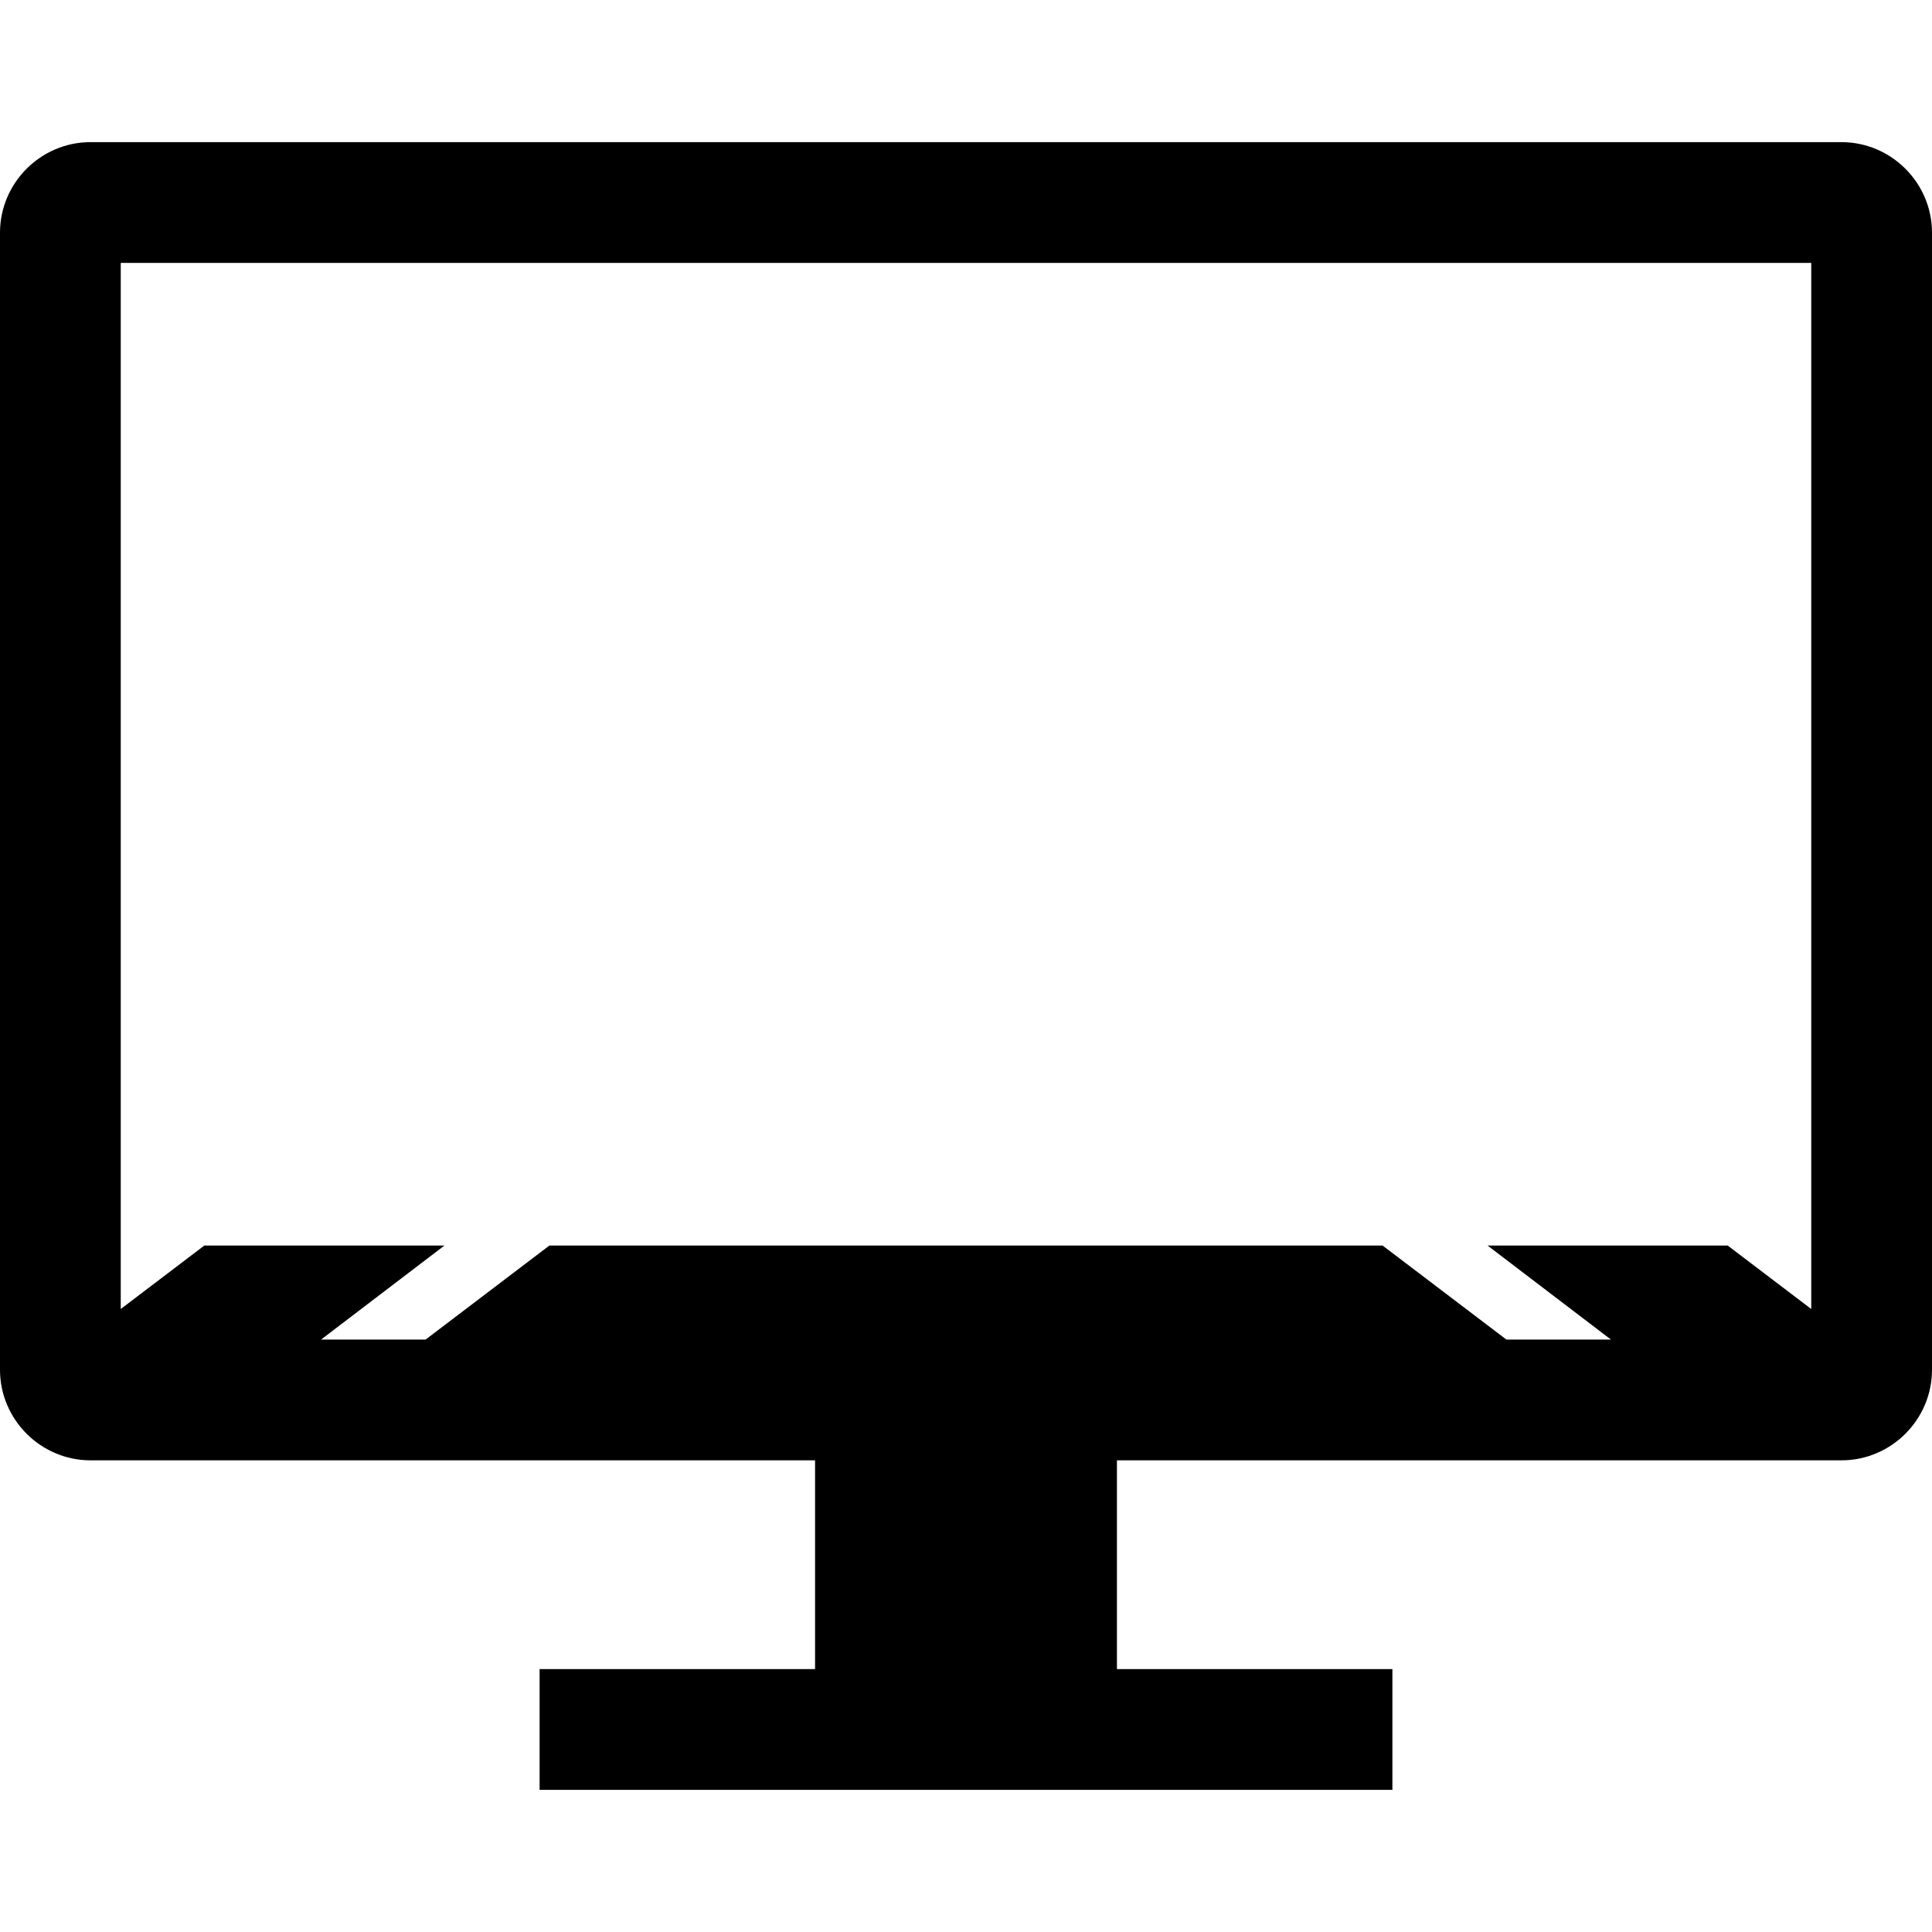
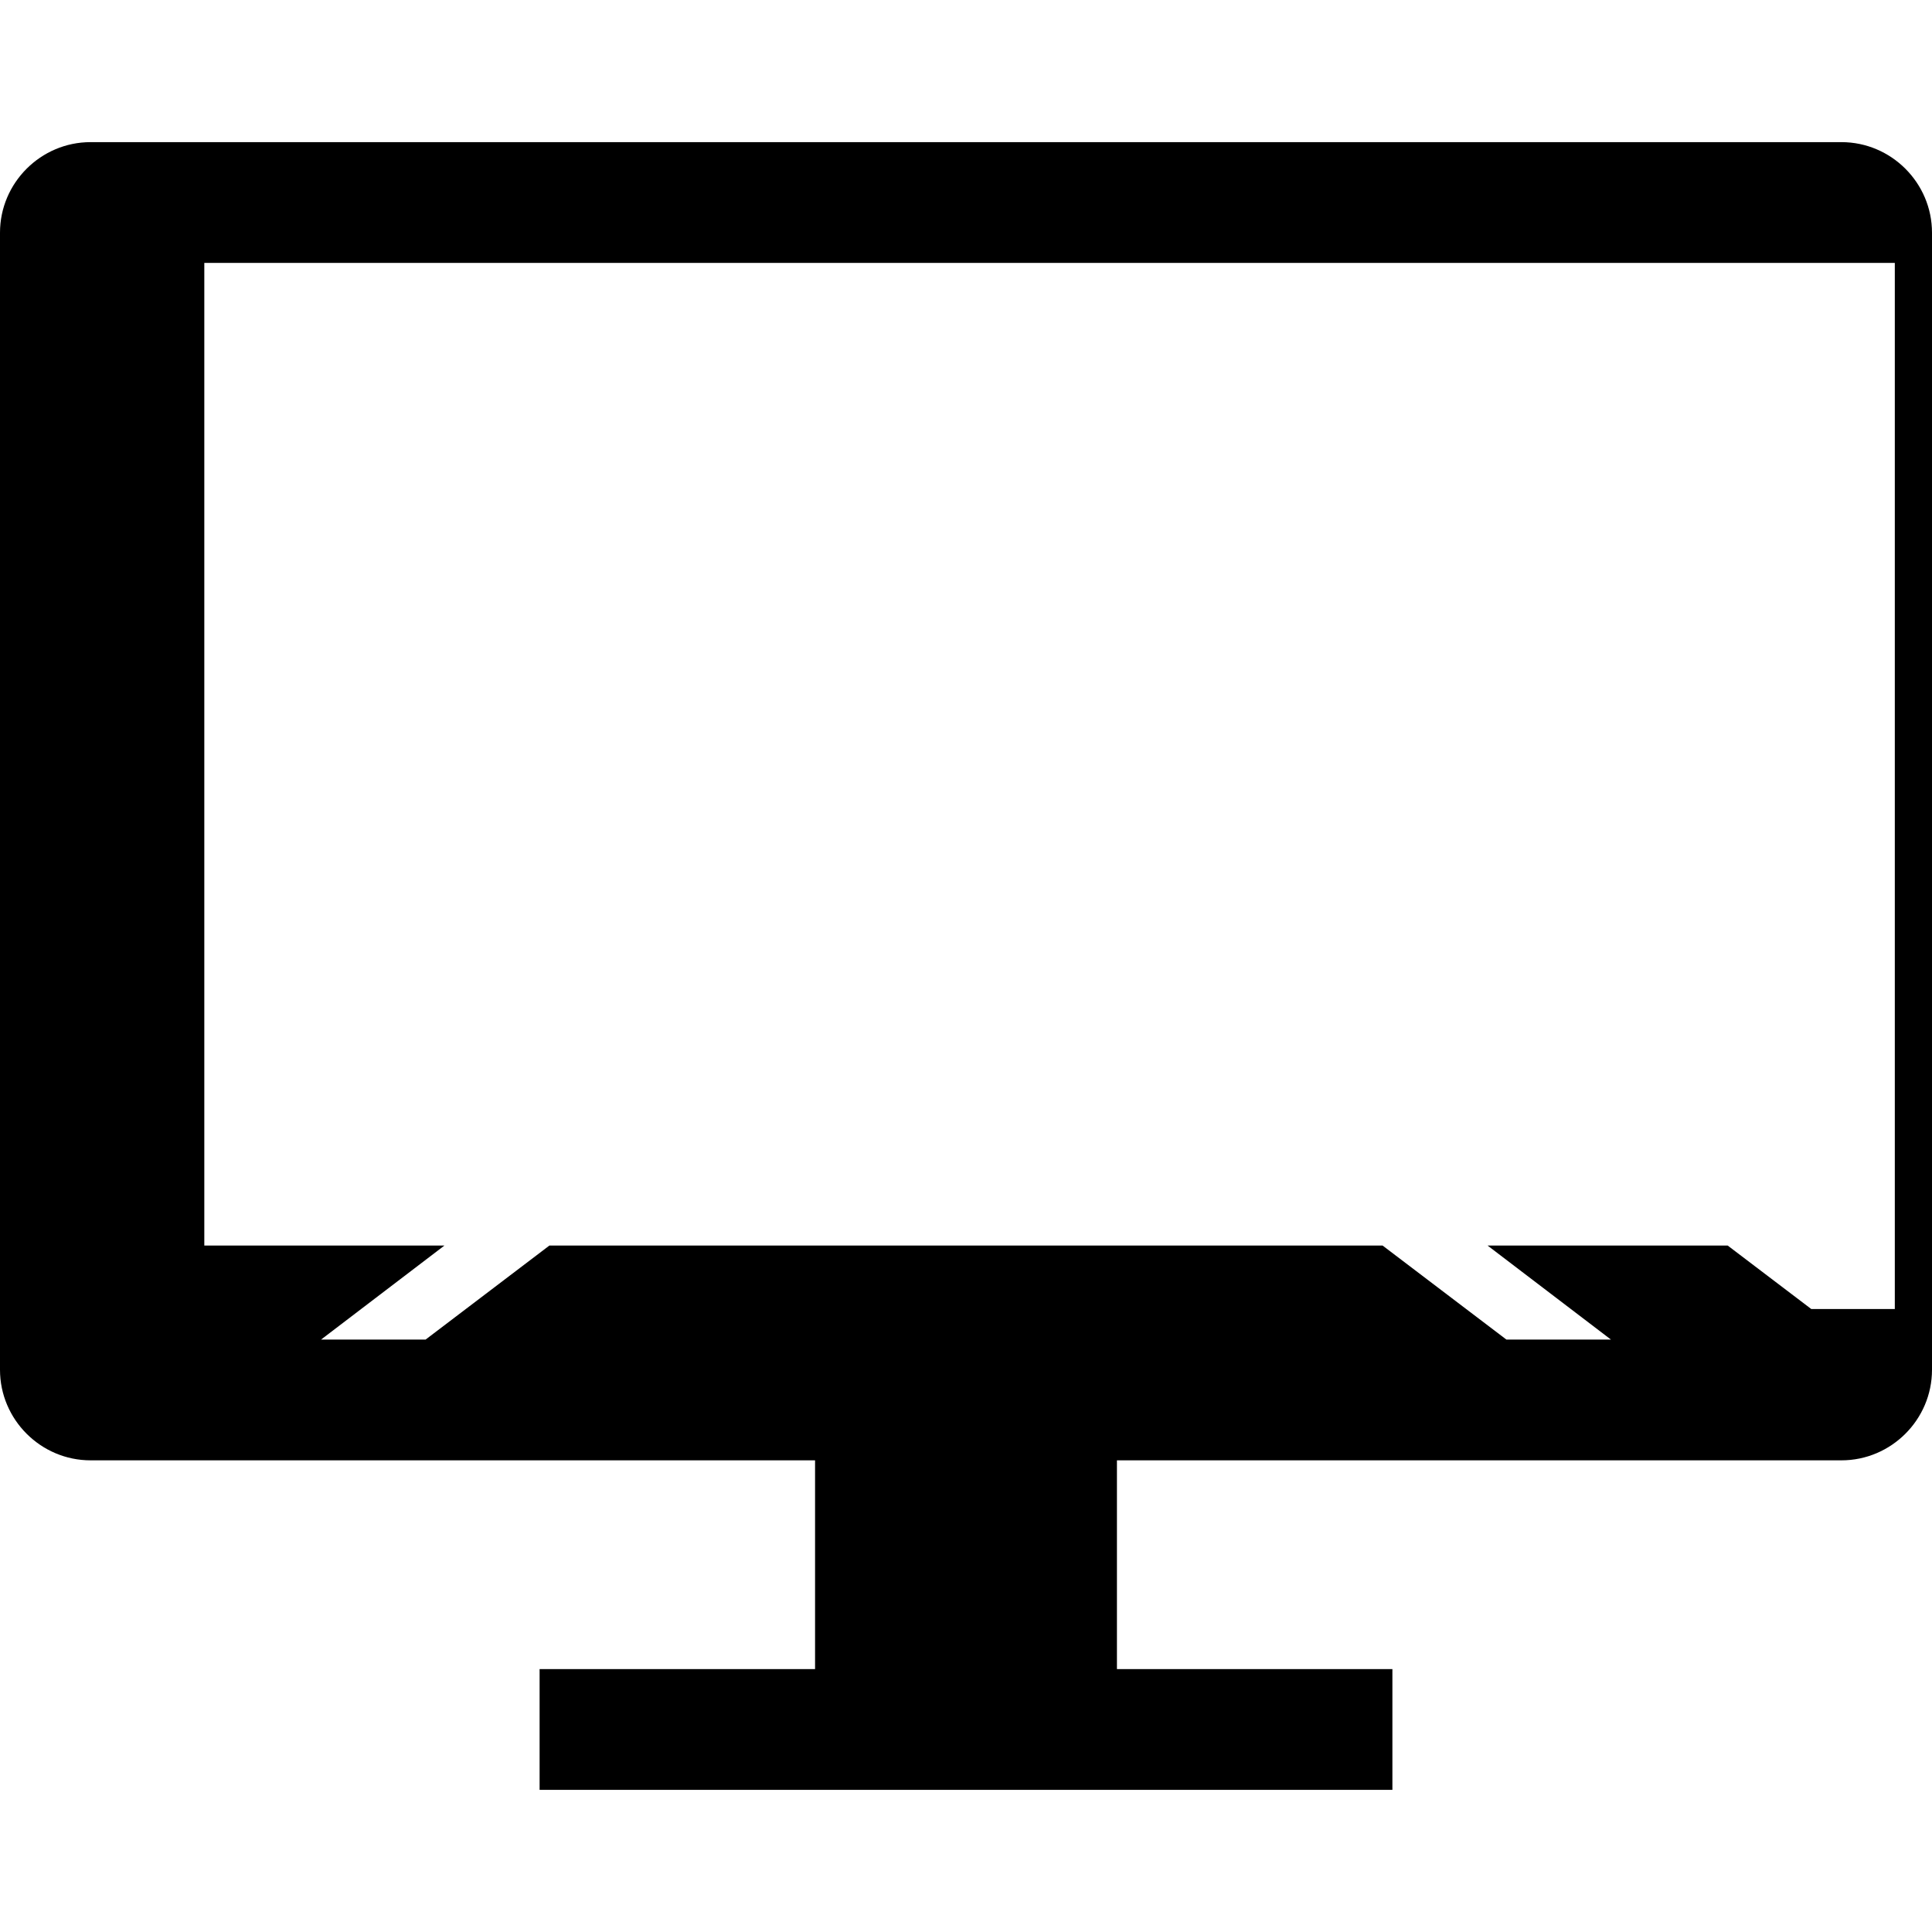
<svg xmlns="http://www.w3.org/2000/svg" fill="#000000" height="800px" width="800px" version="1.1" id="Layer_1" viewBox="0 0 512 512" xml:space="preserve">
  <g>
    <g>
-       <path d="M488,37.668H24c-13.2,0-24,10.8-24,24v301.336c0,13.2,10.8,24,24,24h192v55.328h-73v32h226v-32h-73v-55.328h192    c13.2,0,24-10.8,24-24V61.668C512,48.468,501.2,37.668,488,37.668z M480,346.9l-22.144-16.816h-63.632l32.696,24.92h-27.704    l-32.816-24.92H145.592l-32.808,24.92H85.08l32.696-24.92H54.144L32,346.9V69.668h448V346.9z" />
+       <path d="M488,37.668H24c-13.2,0-24,10.8-24,24v301.336c0,13.2,10.8,24,24,24h192v55.328h-73v32h226v-32h-73v-55.328h192    c13.2,0,24-10.8,24-24V61.668C512,48.468,501.2,37.668,488,37.668z M480,346.9l-22.144-16.816h-63.632l32.696,24.92h-27.704    l-32.816-24.92H145.592l-32.808,24.92H85.08l32.696-24.92H54.144V69.668h448V346.9z" />
    </g>
  </g>
</svg>